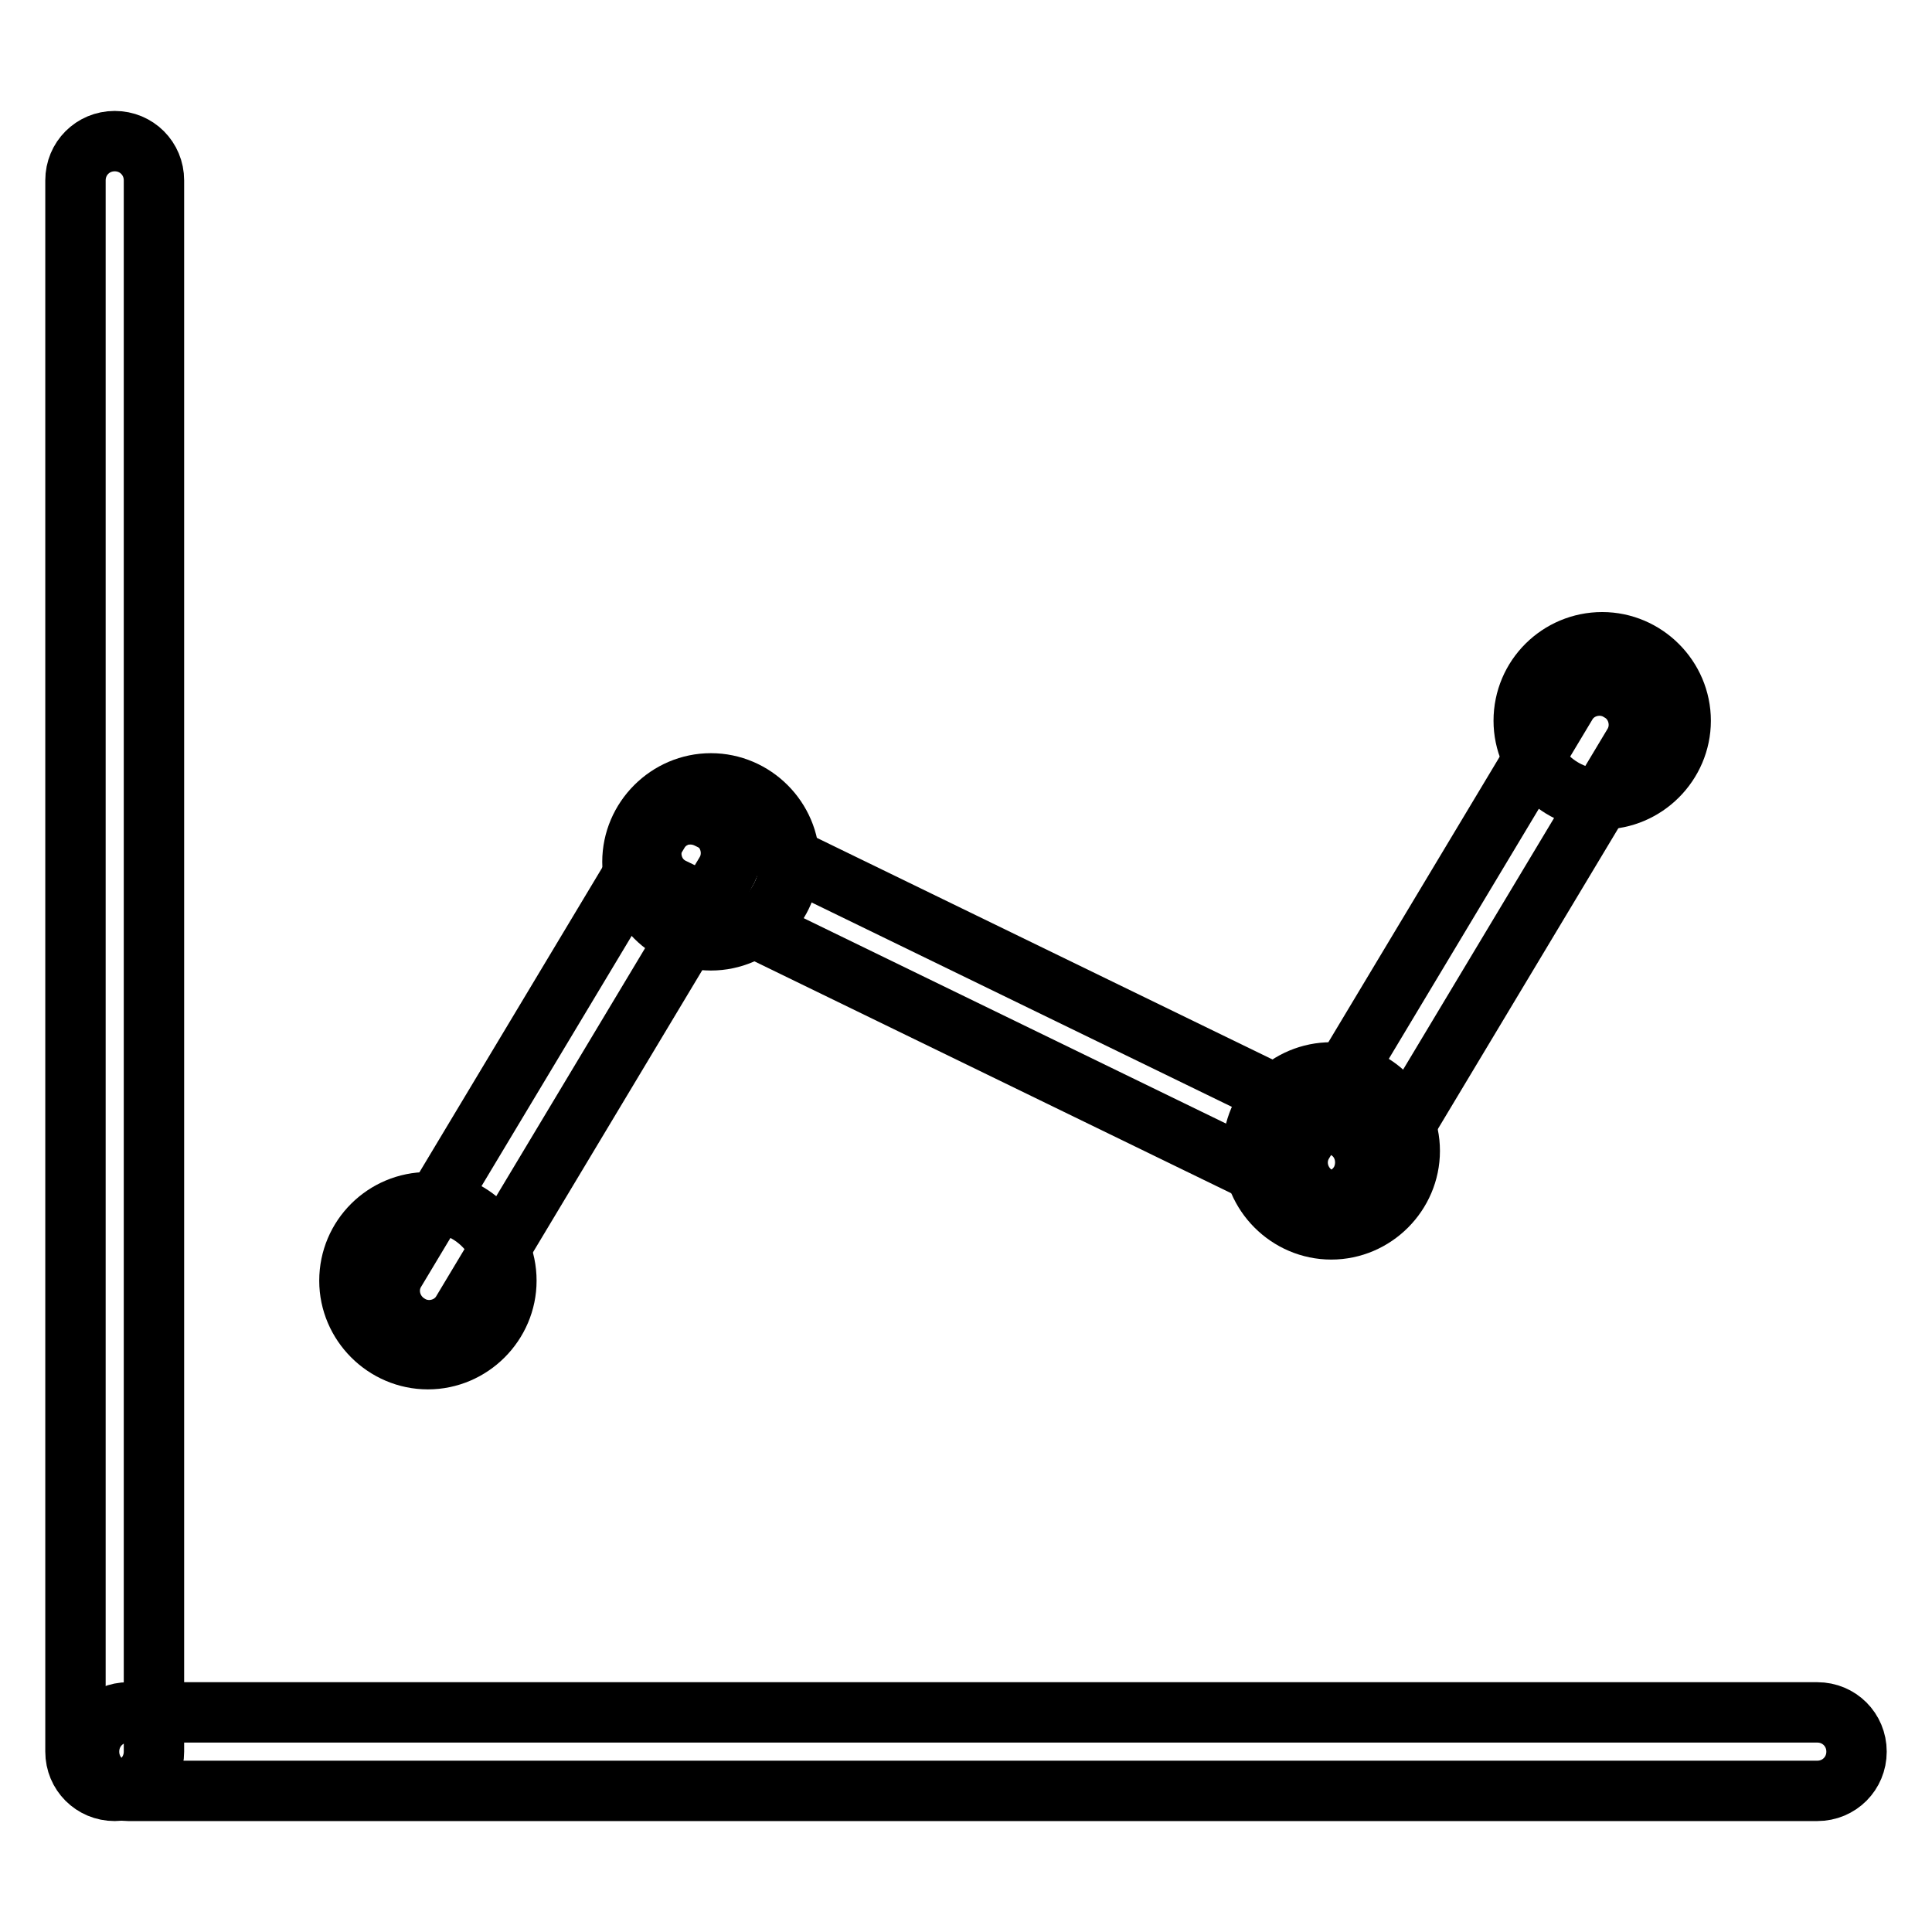
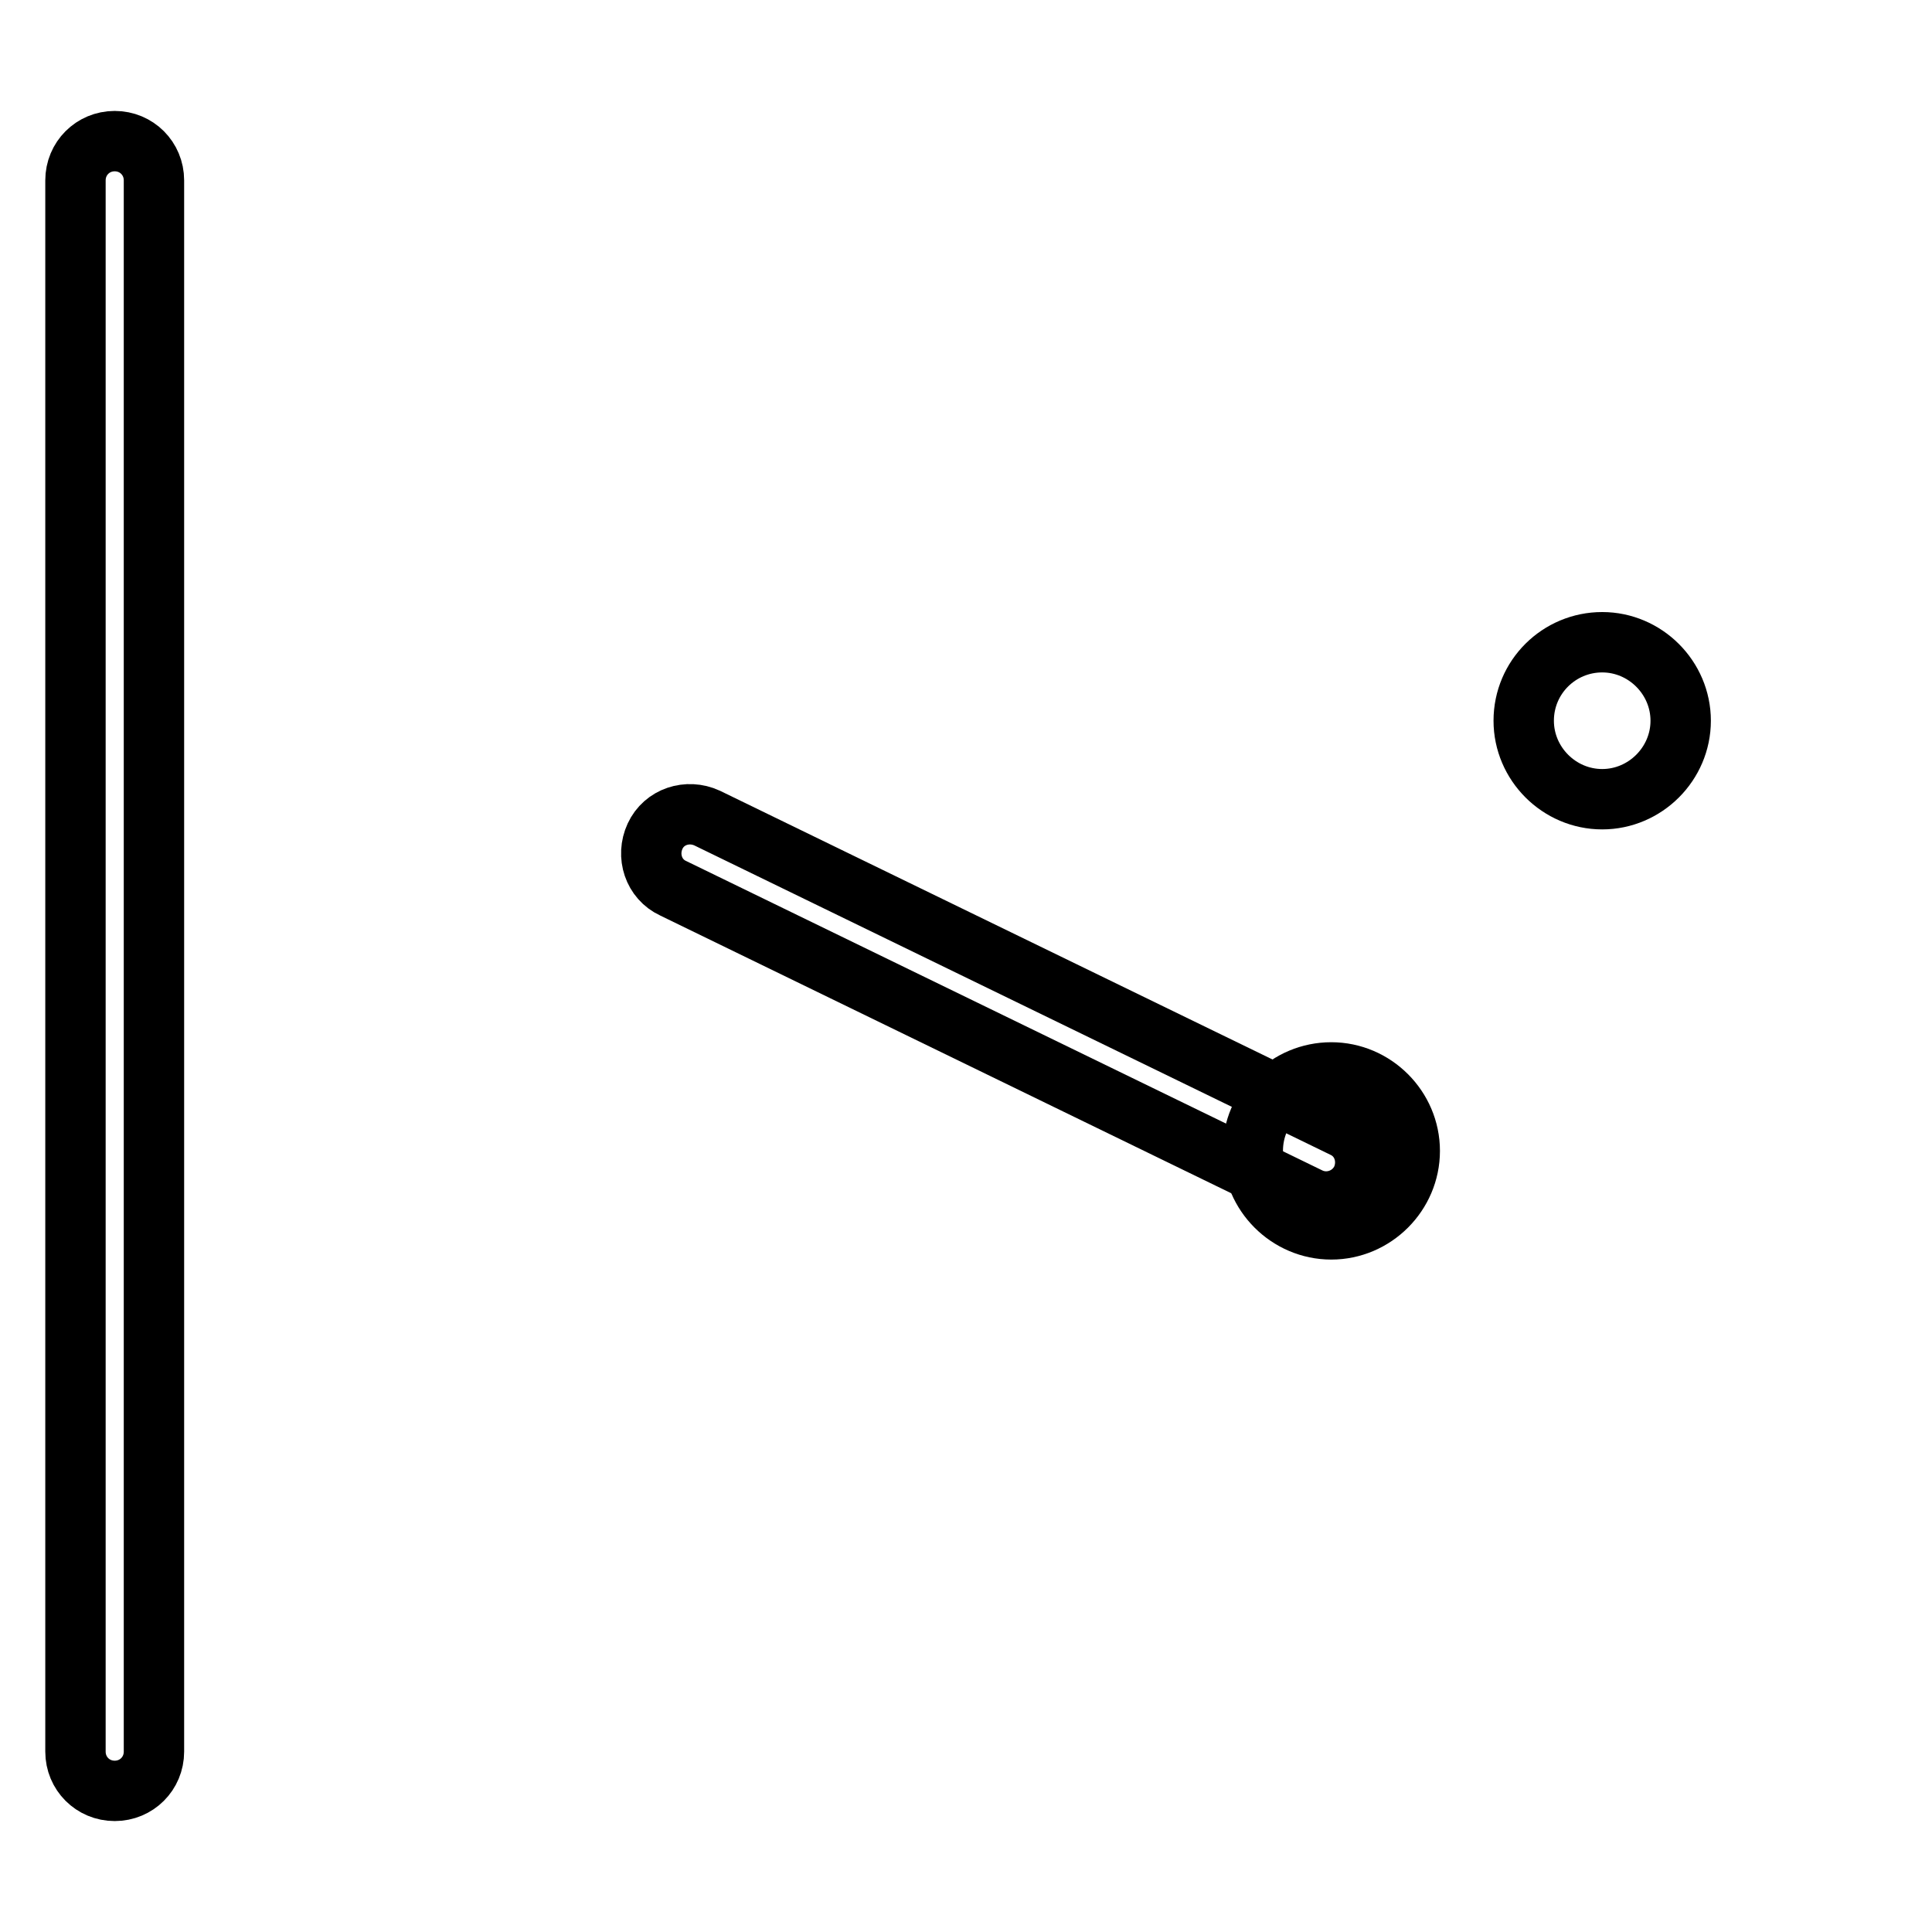
<svg xmlns="http://www.w3.org/2000/svg" version="1.1" x="0px" y="0px" viewBox="0 0 256 256" enable-background="new 0 0 256 256" xml:space="preserve">
  <g>
    <path stroke-width="8" fill-opacity="0" stroke="#000000" d="M15.2,237.3c2.9,0,5.2-2.3,5.2-5.2V23.9c0-2.9-2.3-5.2-5.2-5.2S10,21,10,23.9v208.2 C10,235,12.3,237.3,15.2,237.3z" />
-     <path stroke-width="8" fill-opacity="0" stroke="#000000" d="M240.8,237.3H17c-2.9,0-5.2-2.3-5.2-5.2c0-2.9,2.3-5.2,5.2-5.2h223.8c2.9,0,5.2,2.3,5.2,5.2 C246,235,243.7,237.3,240.8,237.3z M54.2,175.5c2.4,1.5,5.7,0.7,7.1-1.8l34.8-58c1.5-2.4,0.7-5.7-1.8-7.1c-2.4-1.5-5.7-0.7-7.1,1.8 l-34.8,58C50.9,170.8,51.7,174,54.2,175.5z" />
    <path stroke-width="8" fill-opacity="0" stroke="#000000" d="M180.4,156.3c1.2-2.6,0.2-5.7-2.4-6.9l-84.3-41c-2.6-1.2-5.7-0.2-6.9,2.4c-1.2,2.6-0.2,5.7,2.4,6.9l84.3,41 C176,159.9,179.1,158.9,180.4,156.3L180.4,156.3z" />
-     <path stroke-width="8" fill-opacity="0" stroke="#000000" d="M174.5,158.5c2.4,1.5,5.7,0.7,7.1-1.8l34.8-58c1.5-2.4,0.7-5.7-1.8-7.1c-2.4-1.5-5.7-0.7-7.1,1.8l-34.8,58 C171.2,153.8,172,157,174.5,158.5L174.5,158.5z" />
-     <path stroke-width="8" fill-opacity="0" stroke="#000000" d="M83.8,114.2c0,5.7,4.7,10.4,10.4,10.4s10.4-4.7,10.4-10.4s-4.7-10.4-10.4-10.4S83.8,108.5,83.8,114.2z" />
    <path stroke-width="8" fill-opacity="0" stroke="#000000" d="M201.9,95.5c0,5.7,4.7,10.4,10.4,10.4c5.7,0,10.4-4.7,10.4-10.4s-4.7-10.4-10.4-10.4 C206.6,85.1,201.9,89.7,201.9,95.5z" />
    <path stroke-width="8" fill-opacity="0" stroke="#000000" d="M166,152.5c0,5.7,4.7,10.4,10.4,10.4c5.7,0,10.4-4.7,10.4-10.4c0-5.7-4.7-10.4-10.4-10.4 C170.7,142.1,166,146.7,166,152.5z" />
-     <path stroke-width="8" fill-opacity="0" stroke="#000000" d="M46.3,169.7c0,5.7,4.7,10.4,10.4,10.4s10.4-4.7,10.4-10.4c0-5.8-4.7-10.4-10.4-10.4S46.3,163.9,46.3,169.7z " />
  </g>
</svg>